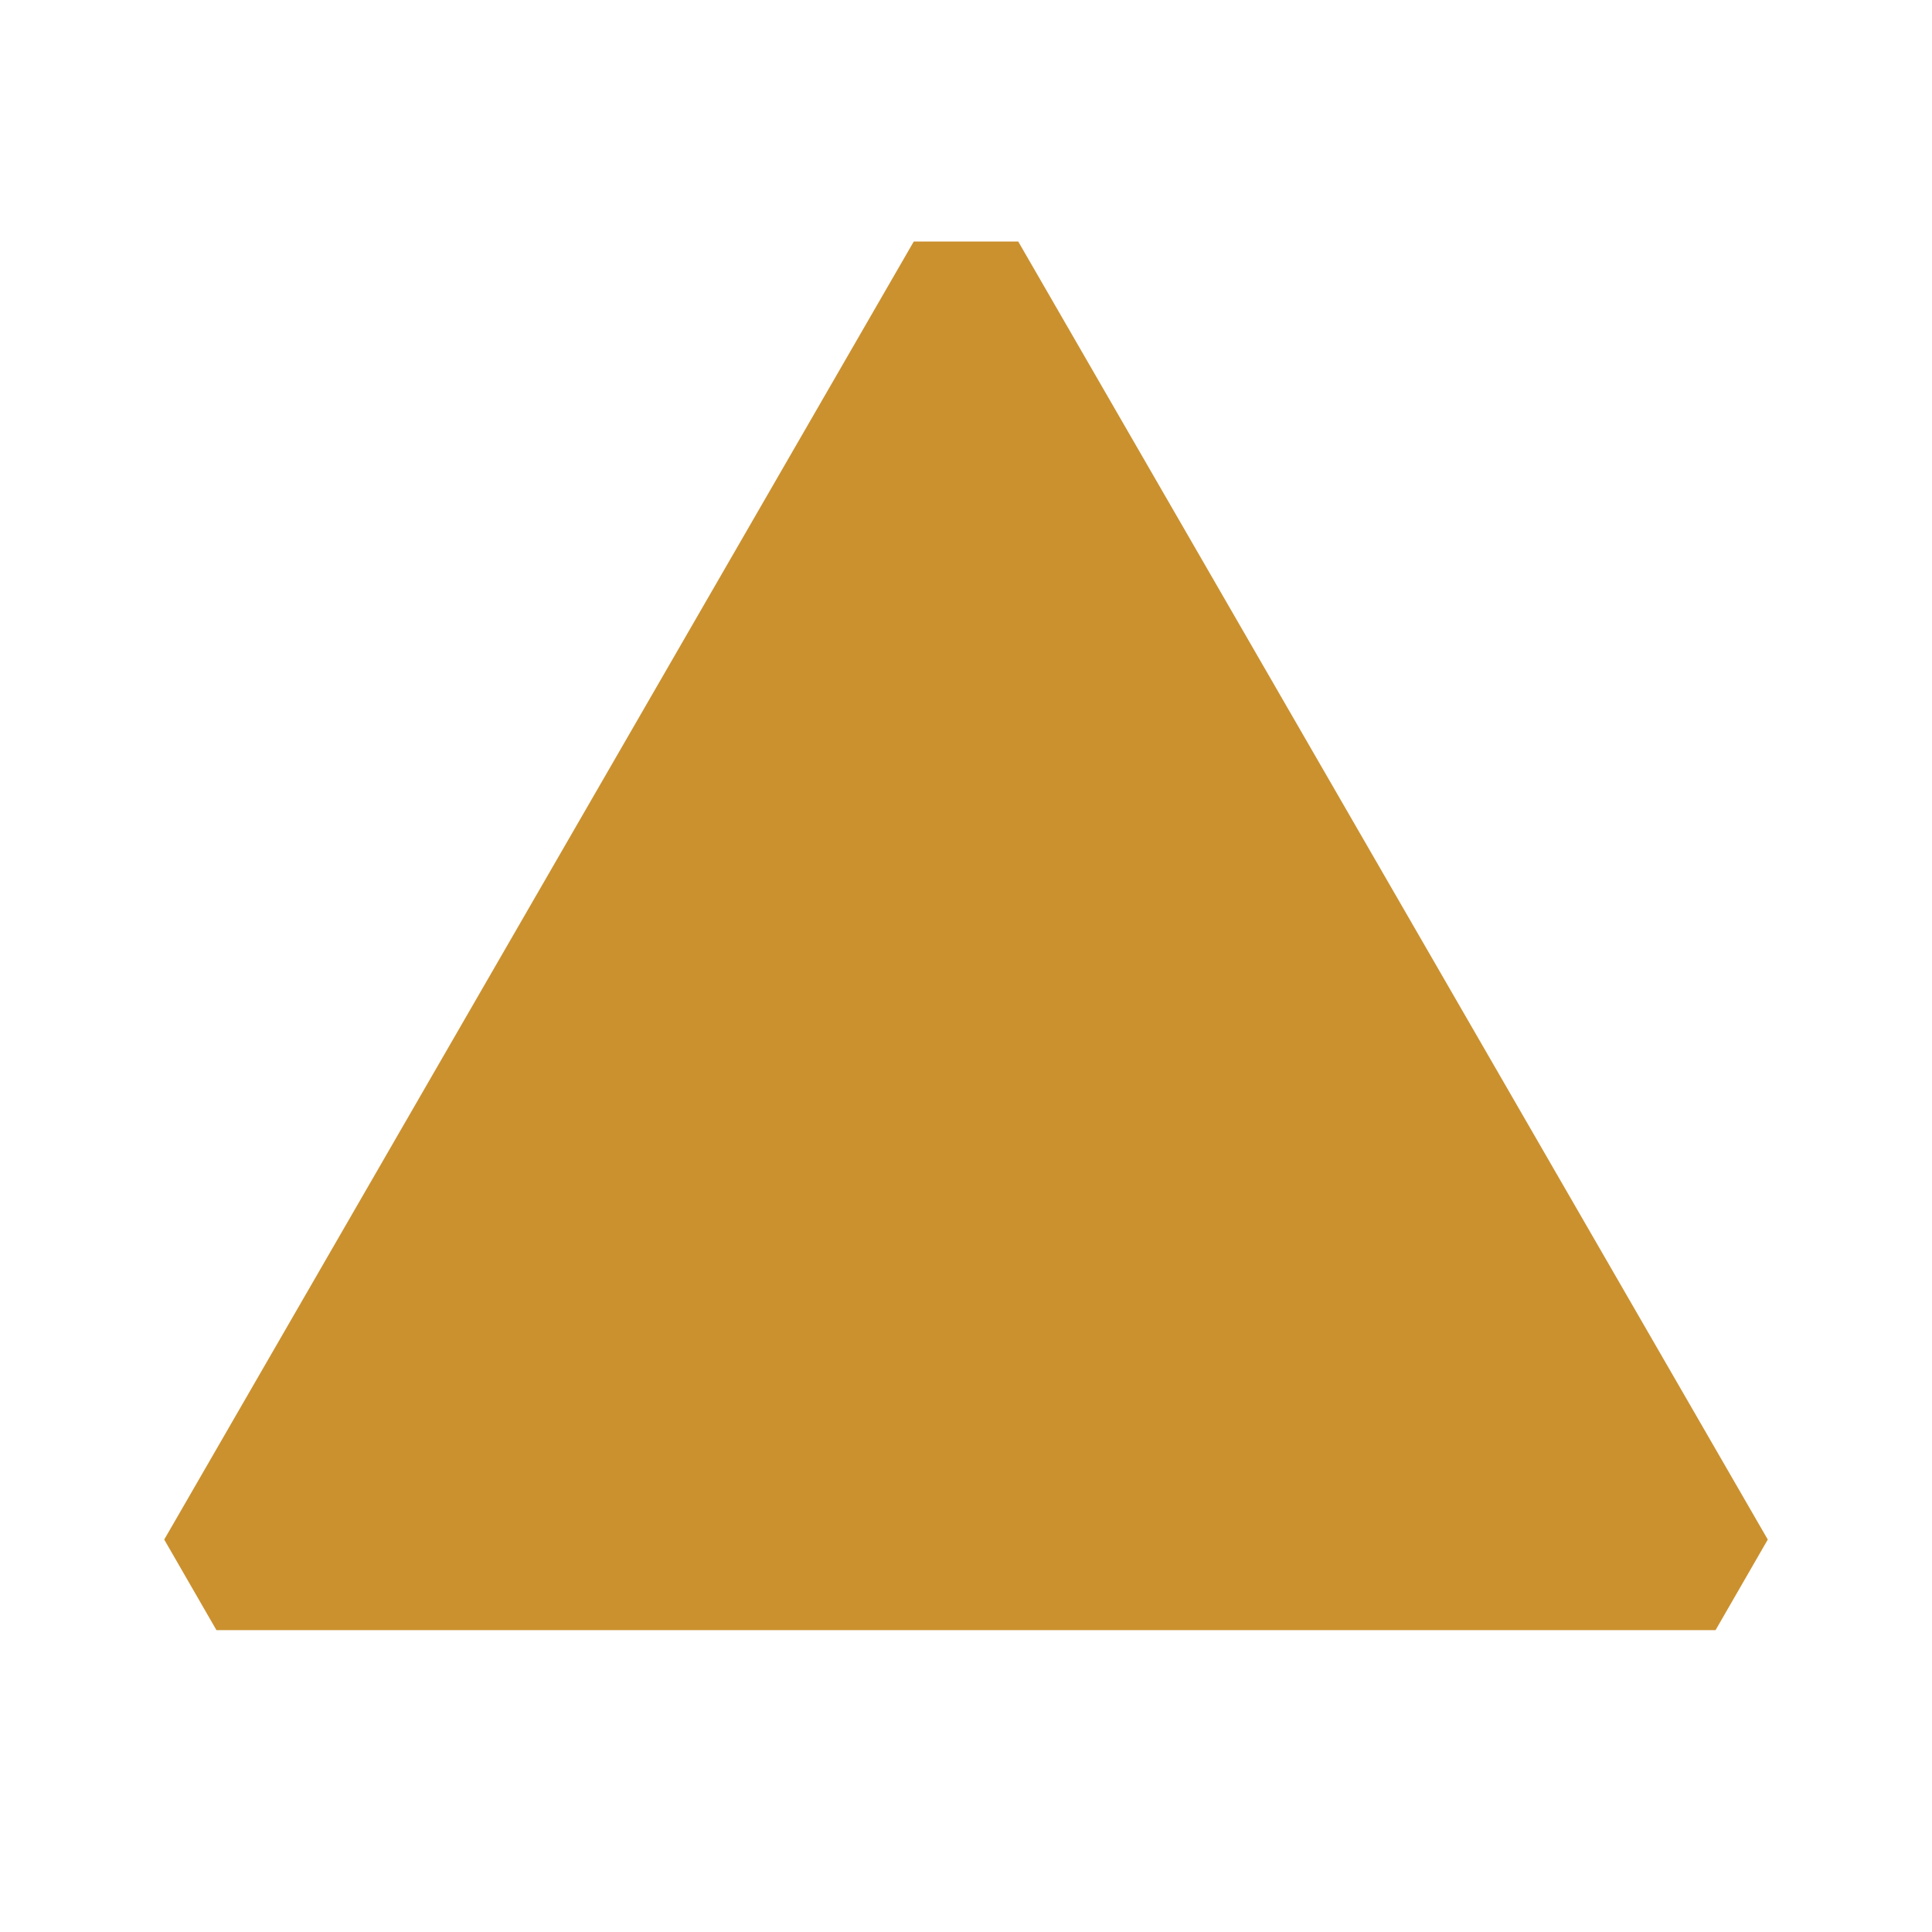
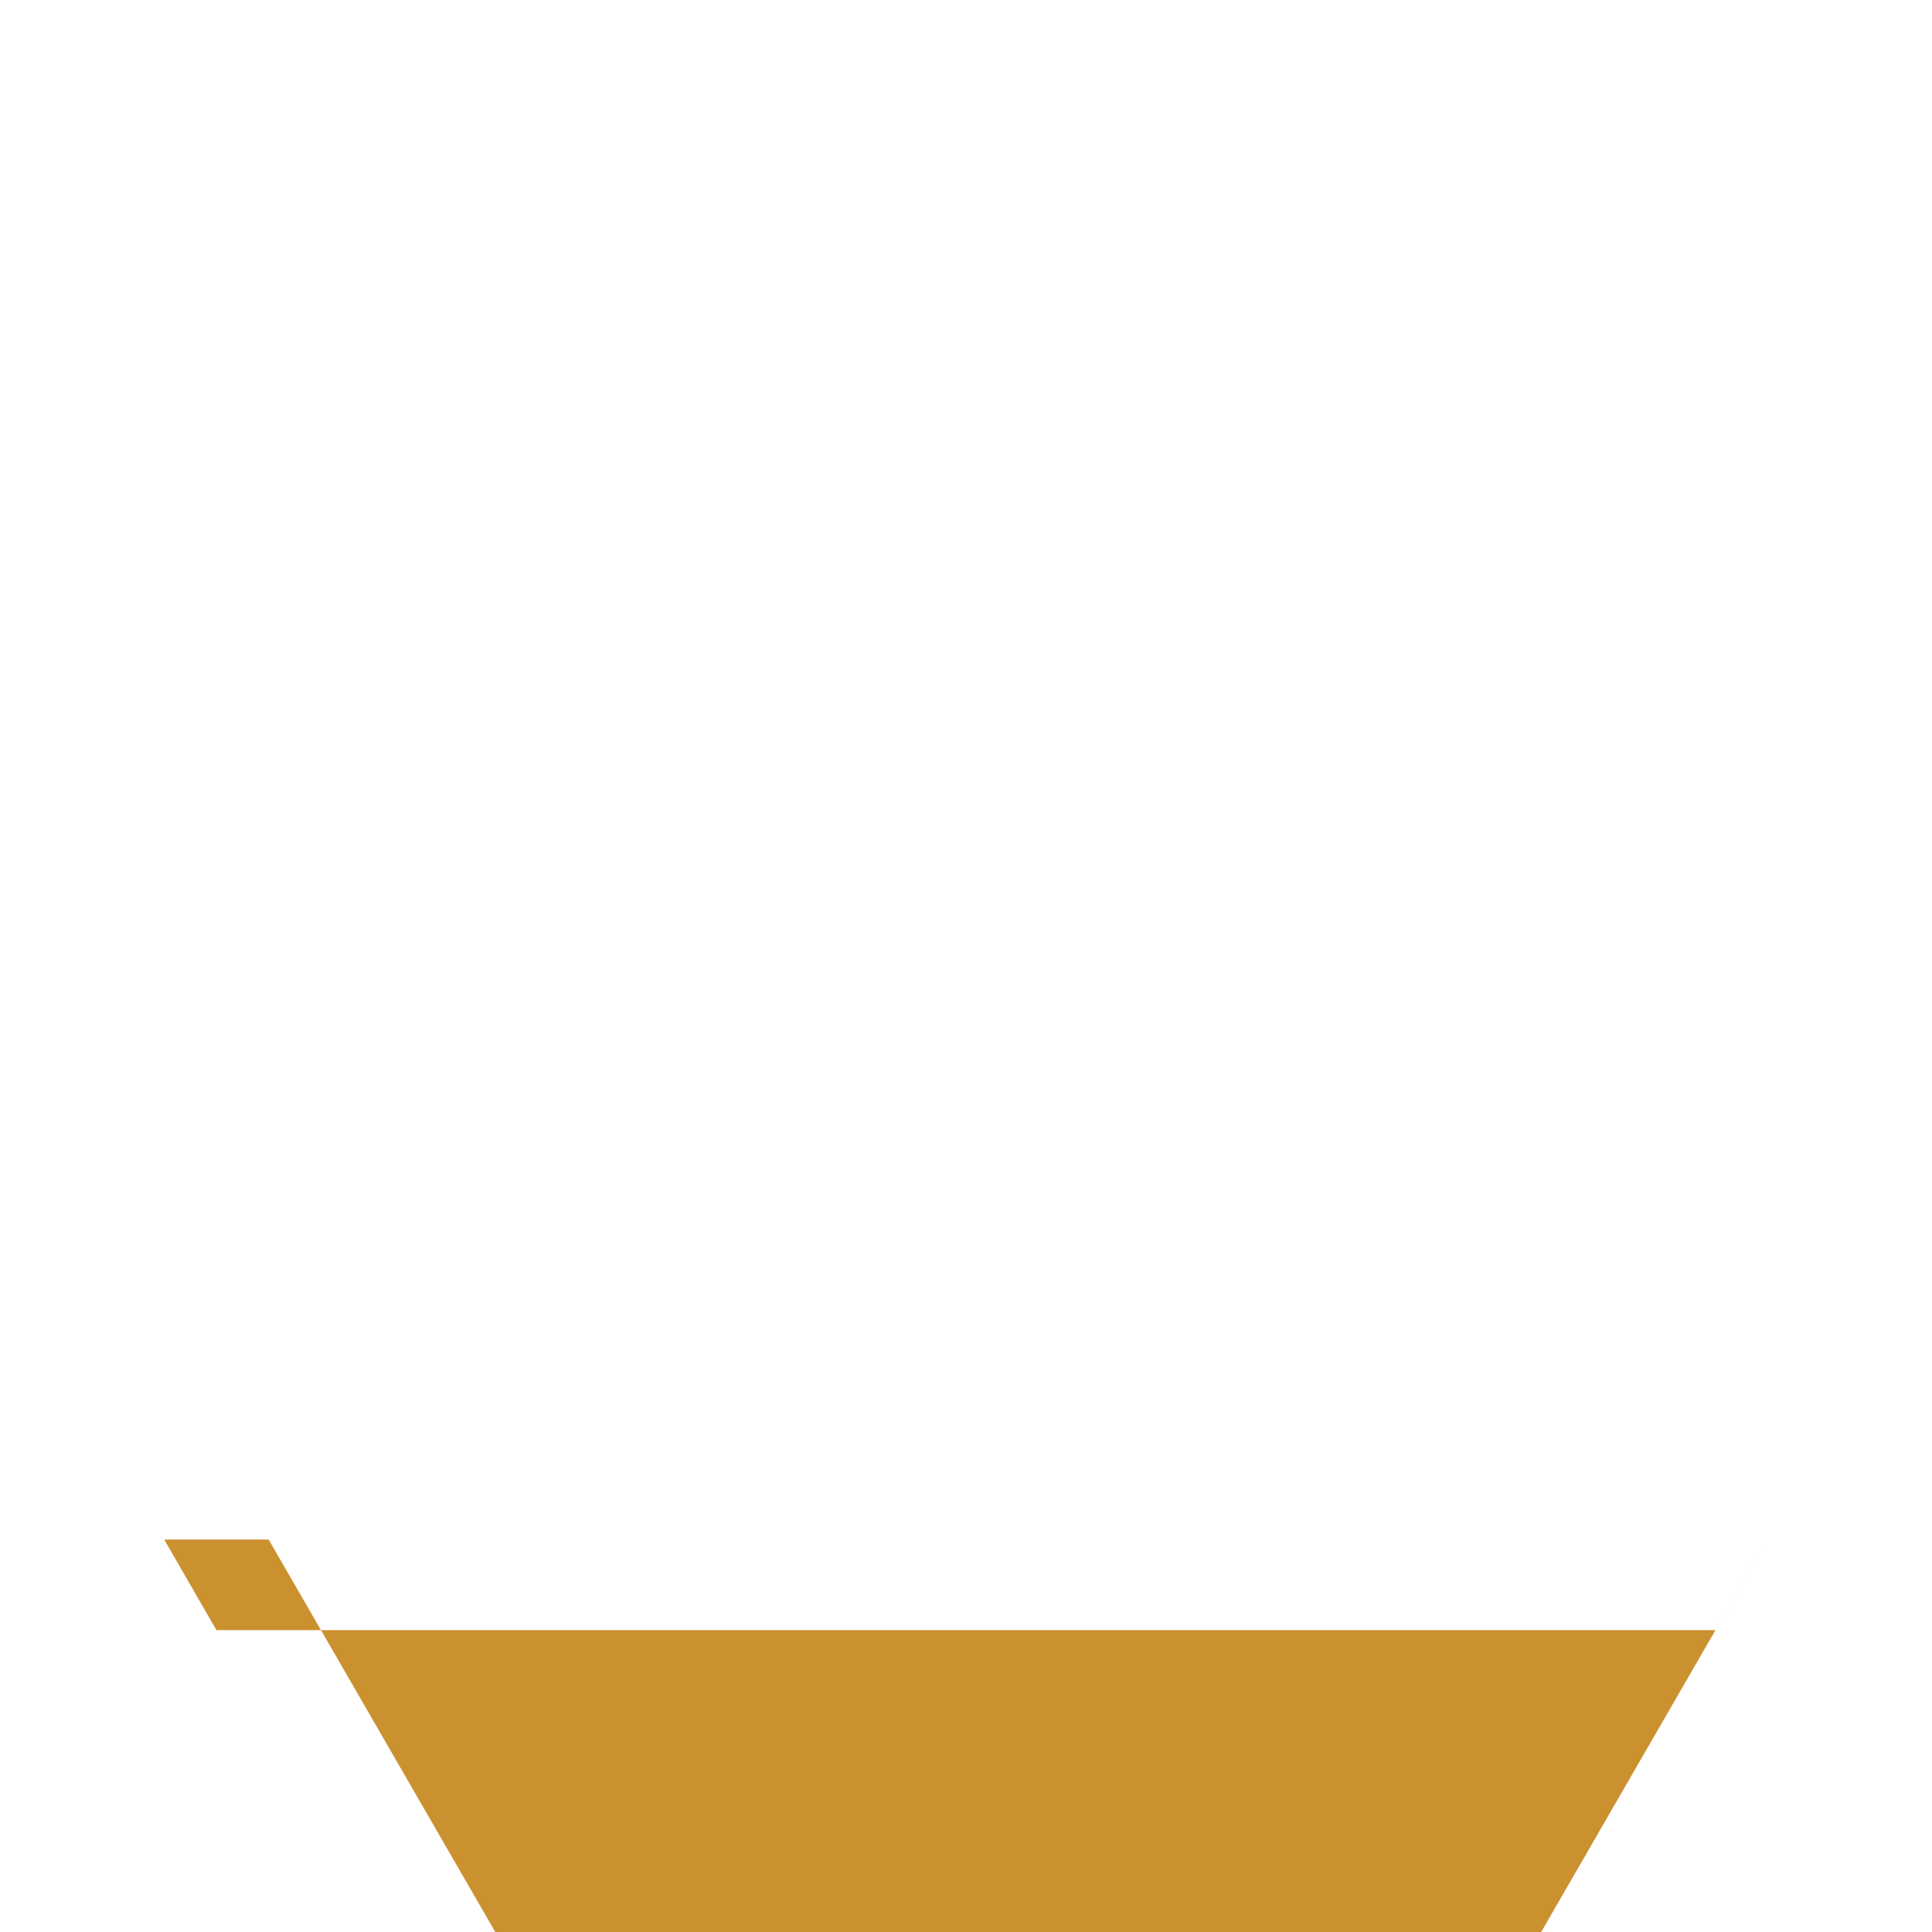
<svg xmlns="http://www.w3.org/2000/svg" viewBox="0 0 64 64">
  <defs fill="#CB912F" />
-   <path d="m58.56,51c-.77,1.33-.96,1.67-1.73,3H7.17c-.77-1.33-.96-1.67-1.73-3L30.27,8h3.46l24.83,43Z" fill="#CB912F" />
+   <path d="m58.56,51c-.77,1.33-.96,1.67-1.73,3H7.17c-.77-1.33-.96-1.67-1.73-3h3.46l24.83,43Z" fill="#CB912F" />
</svg>